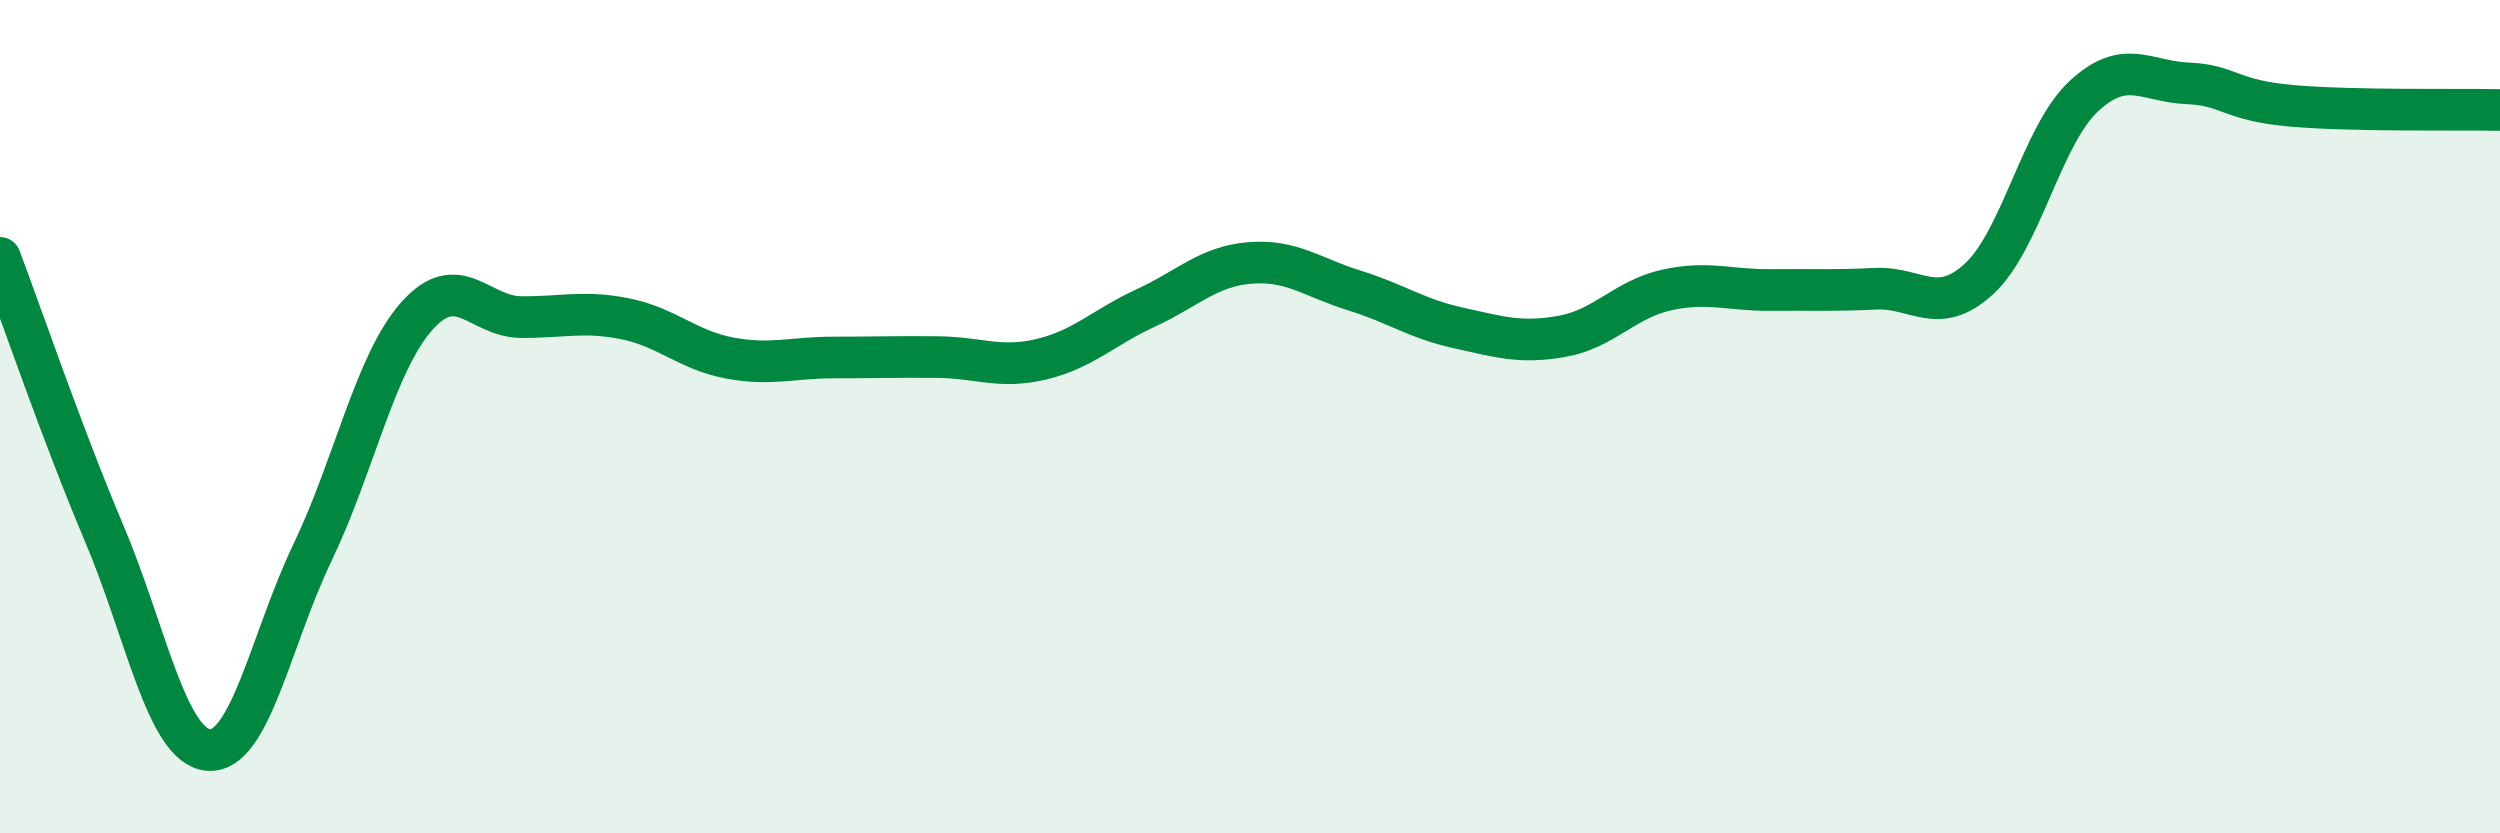
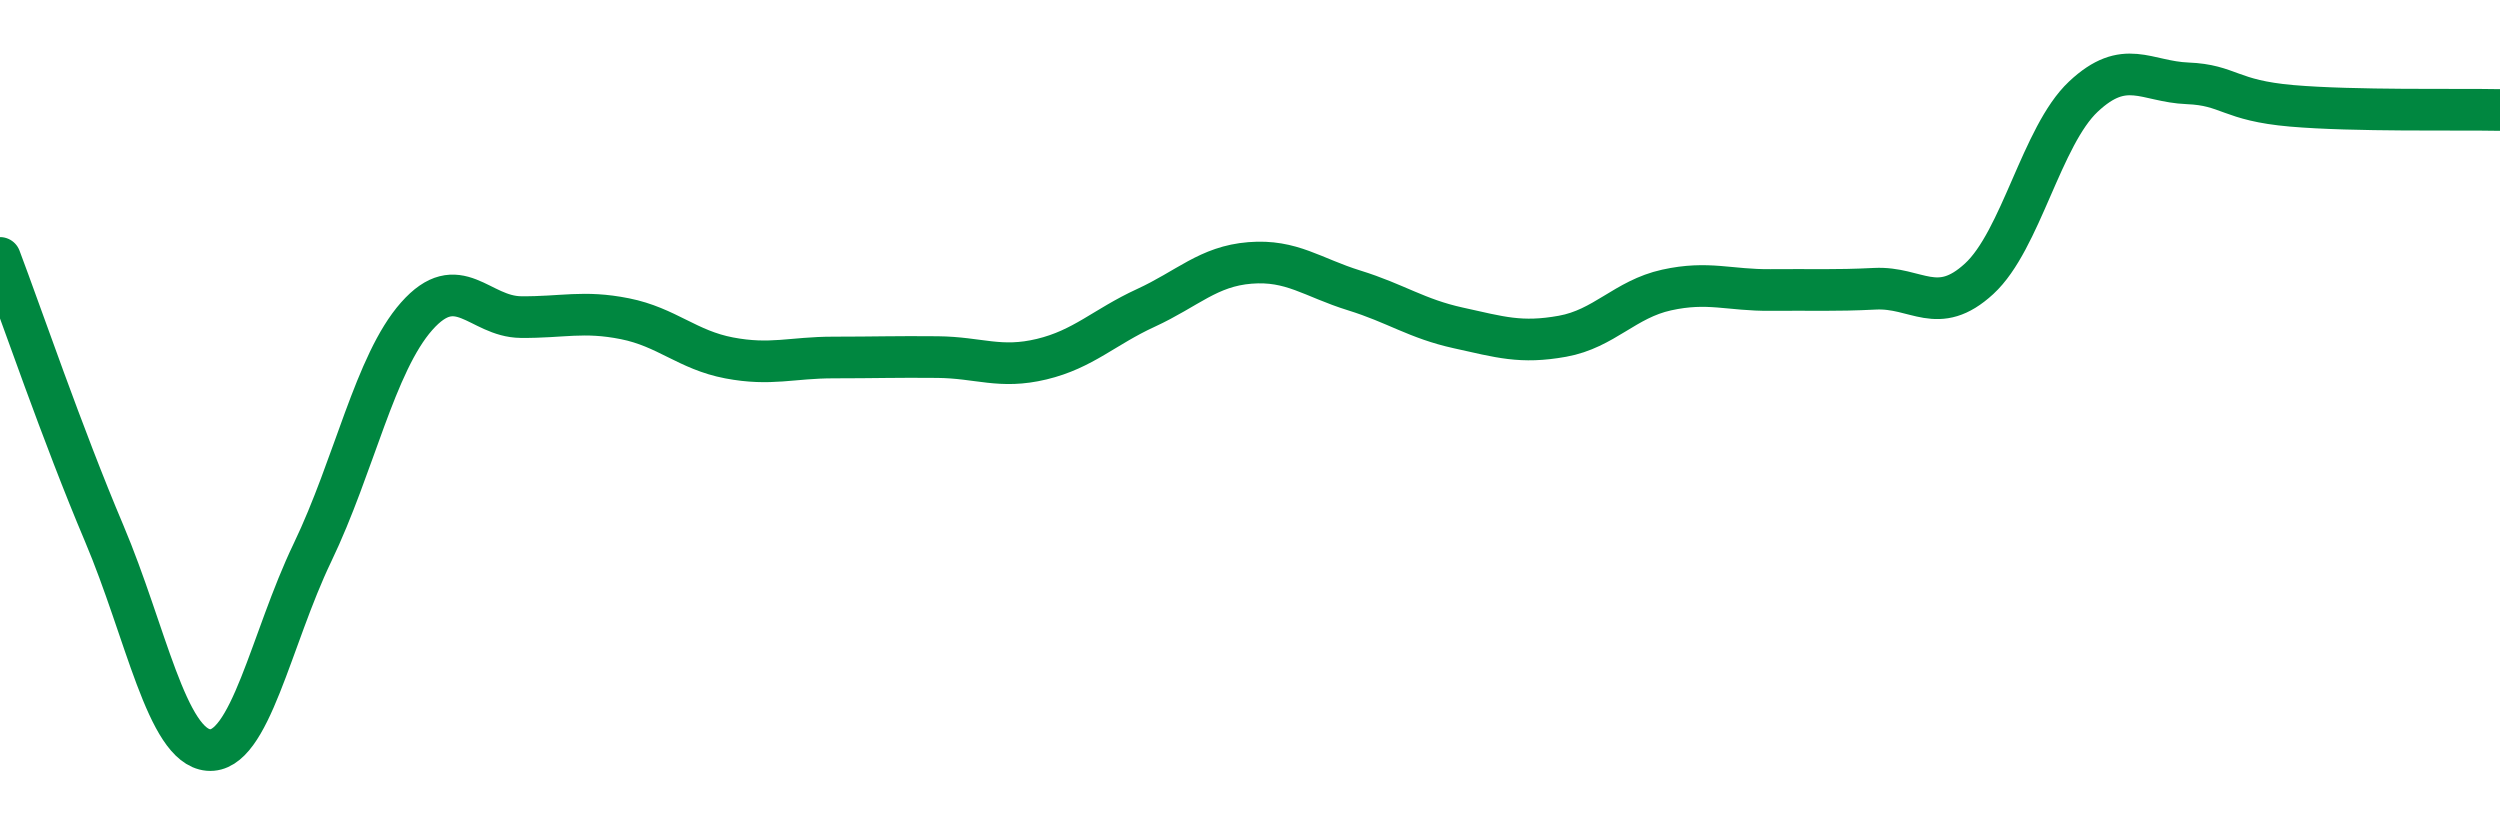
<svg xmlns="http://www.w3.org/2000/svg" width="60" height="20" viewBox="0 0 60 20">
-   <path d="M 0,6.19 C 0.5,7.51 1.5,10.44 2.5,12.8 C 3.5,15.16 4,17.91 5,18 C 6,18.09 6.5,15.34 7.5,13.26 C 8.5,11.18 9,8.72 10,7.59 C 11,6.46 11.5,7.6 12.5,7.61 C 13.5,7.62 14,7.45 15,7.65 C 16,7.85 16.5,8.4 17.5,8.59 C 18.5,8.78 19,8.58 20,8.58 C 21,8.58 21.5,8.56 22.5,8.57 C 23.5,8.58 24,8.86 25,8.62 C 26,8.38 26.5,7.85 27.5,7.39 C 28.5,6.93 29,6.39 30,6.31 C 31,6.23 31.5,6.66 32.5,6.97 C 33.5,7.28 34,7.65 35,7.87 C 36,8.09 36.5,8.25 37.5,8.07 C 38.5,7.89 39,7.18 40,6.96 C 41,6.74 41.5,6.97 42.5,6.96 C 43.5,6.95 44,6.98 45,6.93 C 46,6.88 46.5,7.61 47.5,6.69 C 48.5,5.77 49,3.26 50,2.32 C 51,1.38 51.5,1.96 52.5,2 C 53.5,2.04 53.5,2.41 55,2.54 C 56.5,2.67 59,2.62 60,2.64L60 20L0 20Z" fill="#008740" opacity="0.1" stroke-linecap="round" stroke-linejoin="round" />
  <path d="M 0,6.19 C 0.5,7.51 1.5,10.44 2.5,12.8 C 3.5,15.16 4,17.91 5,18 C 6,18.09 6.5,15.34 7.5,13.26 C 8.5,11.18 9,8.72 10,7.59 C 11,6.46 11.5,7.6 12.5,7.61 C 13.5,7.62 14,7.45 15,7.65 C 16,7.85 16.5,8.4 17.5,8.59 C 18.5,8.78 19,8.58 20,8.58 C 21,8.58 21.5,8.56 22.5,8.57 C 23.5,8.58 24,8.86 25,8.62 C 26,8.38 26.5,7.85 27.5,7.39 C 28.5,6.93 29,6.39 30,6.31 C 31,6.23 31.5,6.66 32.5,6.97 C 33.5,7.28 34,7.65 35,7.87 C 36,8.09 36.5,8.25 37.5,8.07 C 38.5,7.89 39,7.18 40,6.96 C 41,6.74 41.5,6.97 42.5,6.96 C 43.5,6.95 44,6.98 45,6.93 C 46,6.88 46.5,7.61 47.5,6.69 C 48.5,5.77 49,3.26 50,2.32 C 51,1.38 51.5,1.96 52.5,2 C 53.5,2.04 53.5,2.41 55,2.54 C 56.5,2.67 59,2.62 60,2.64" stroke="#008740" stroke-width="1" fill="none" stroke-linecap="round" stroke-linejoin="round" />
</svg>